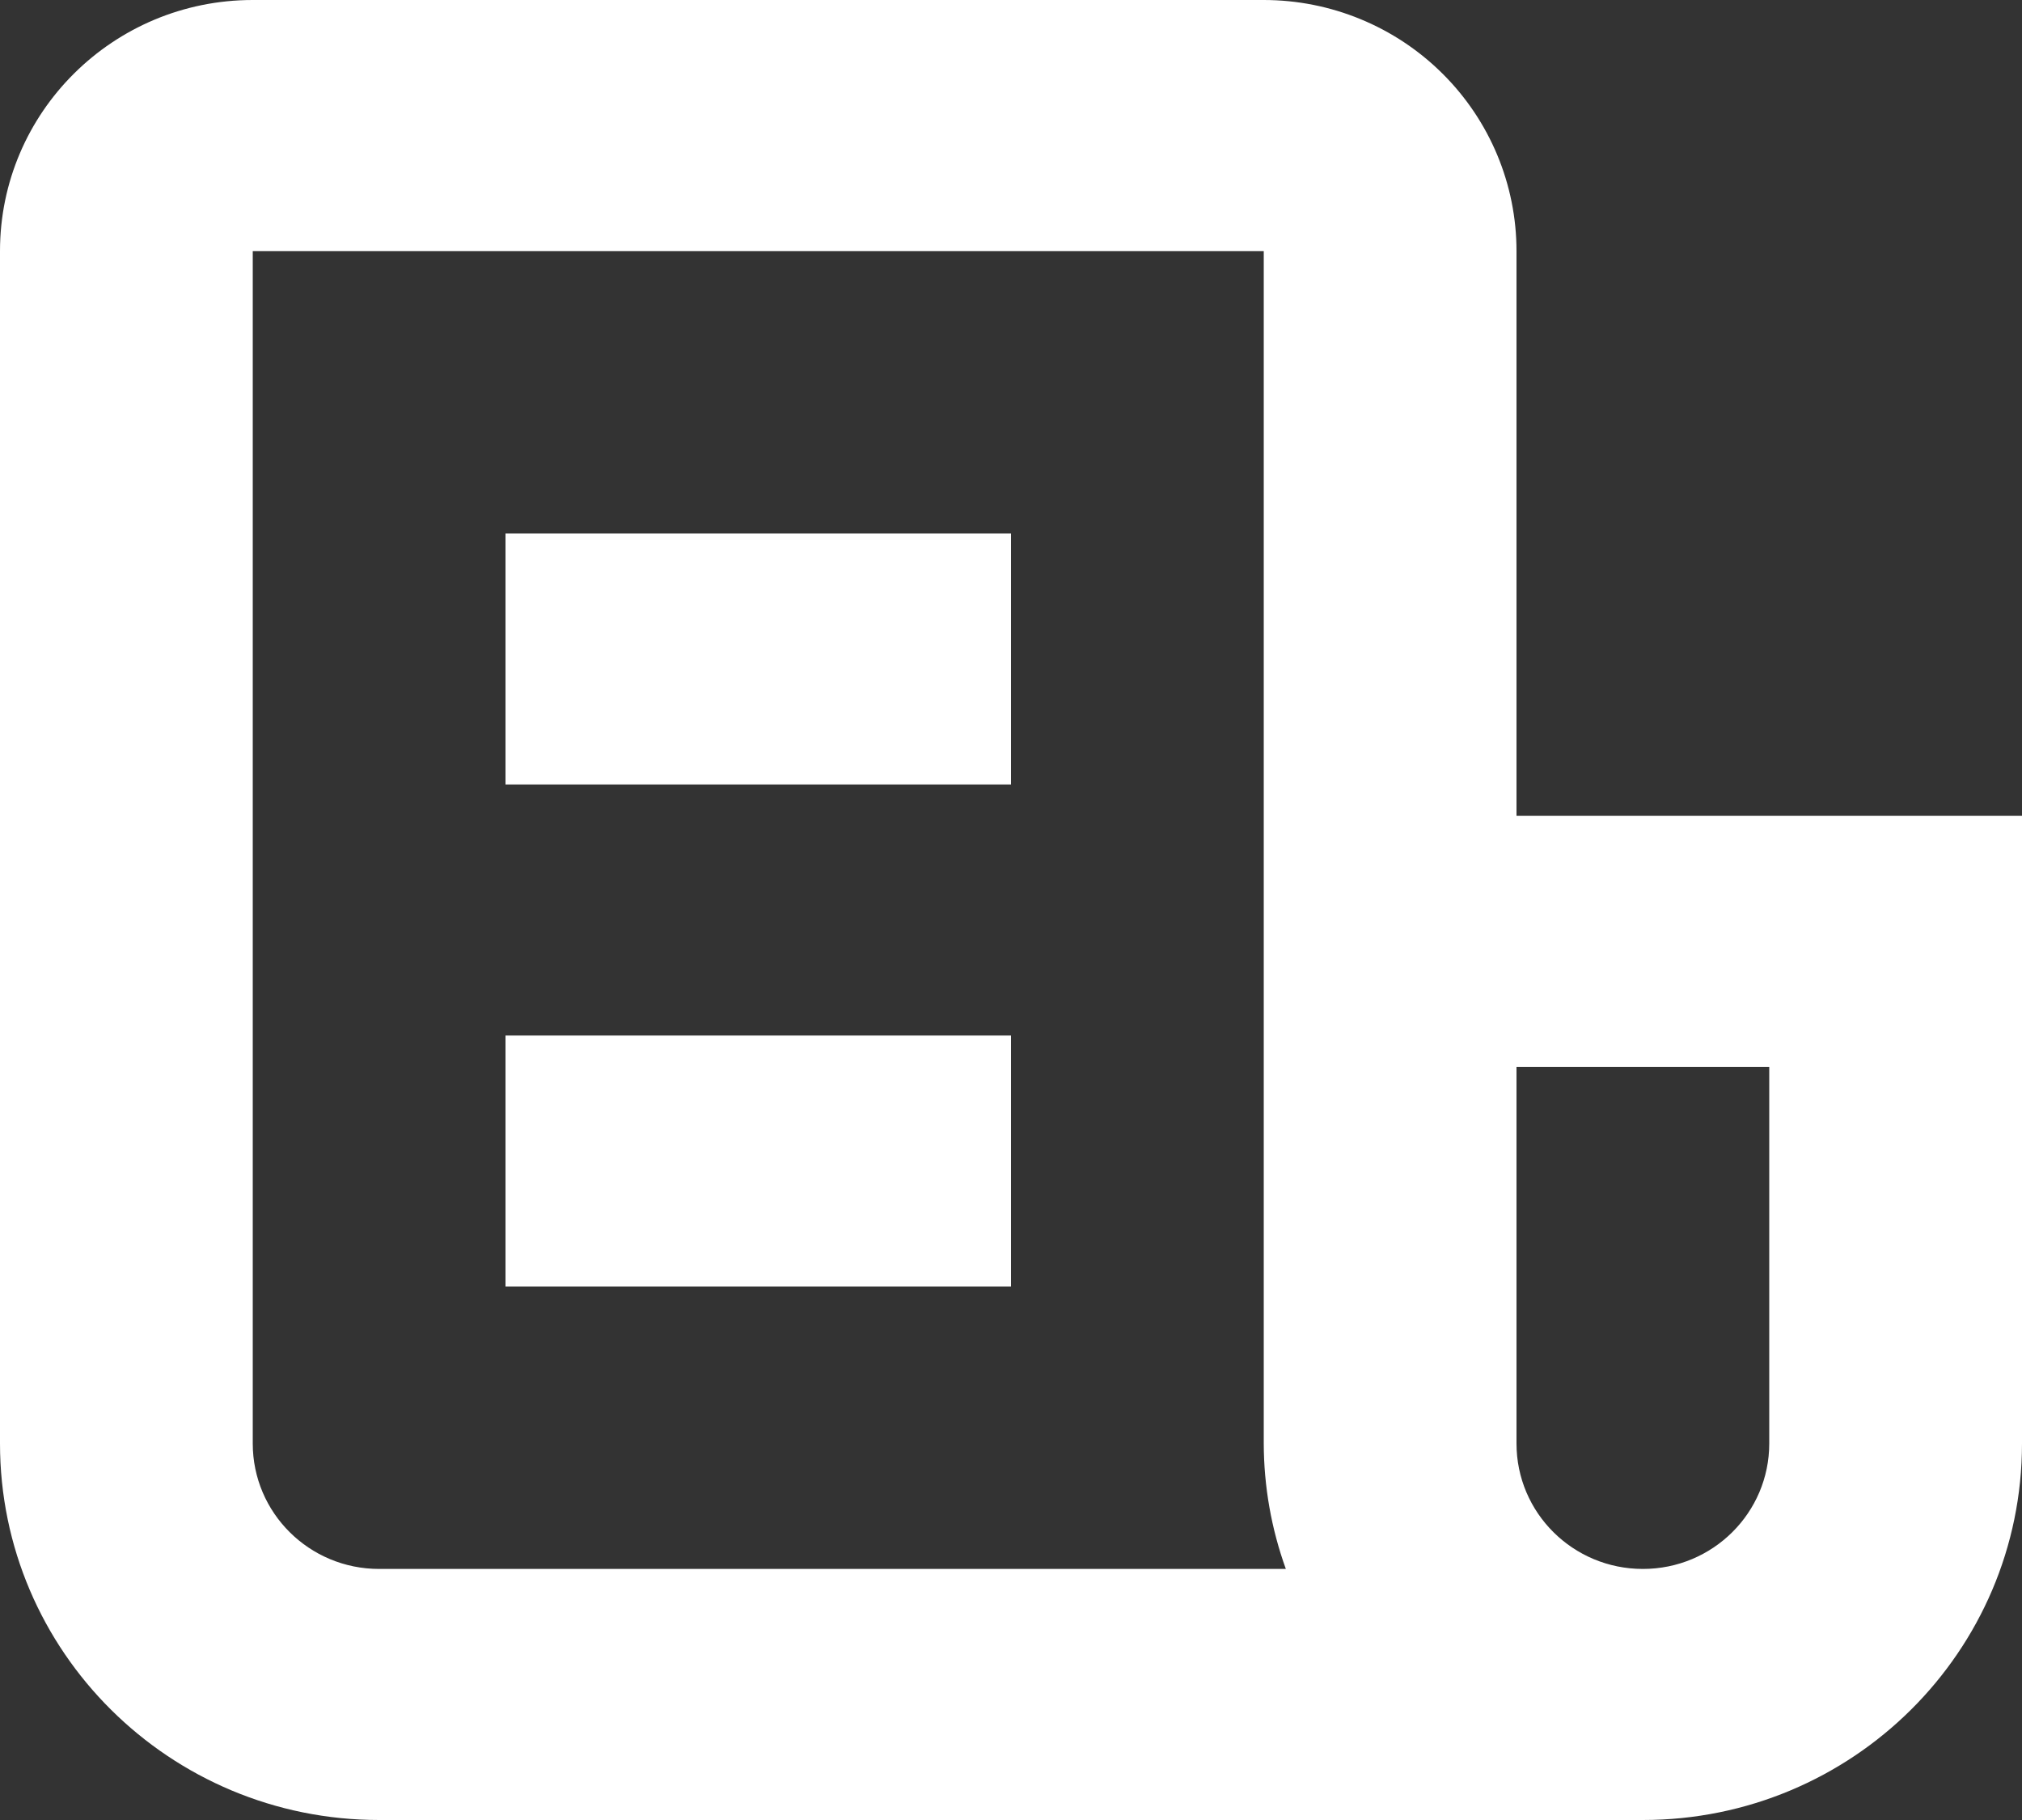
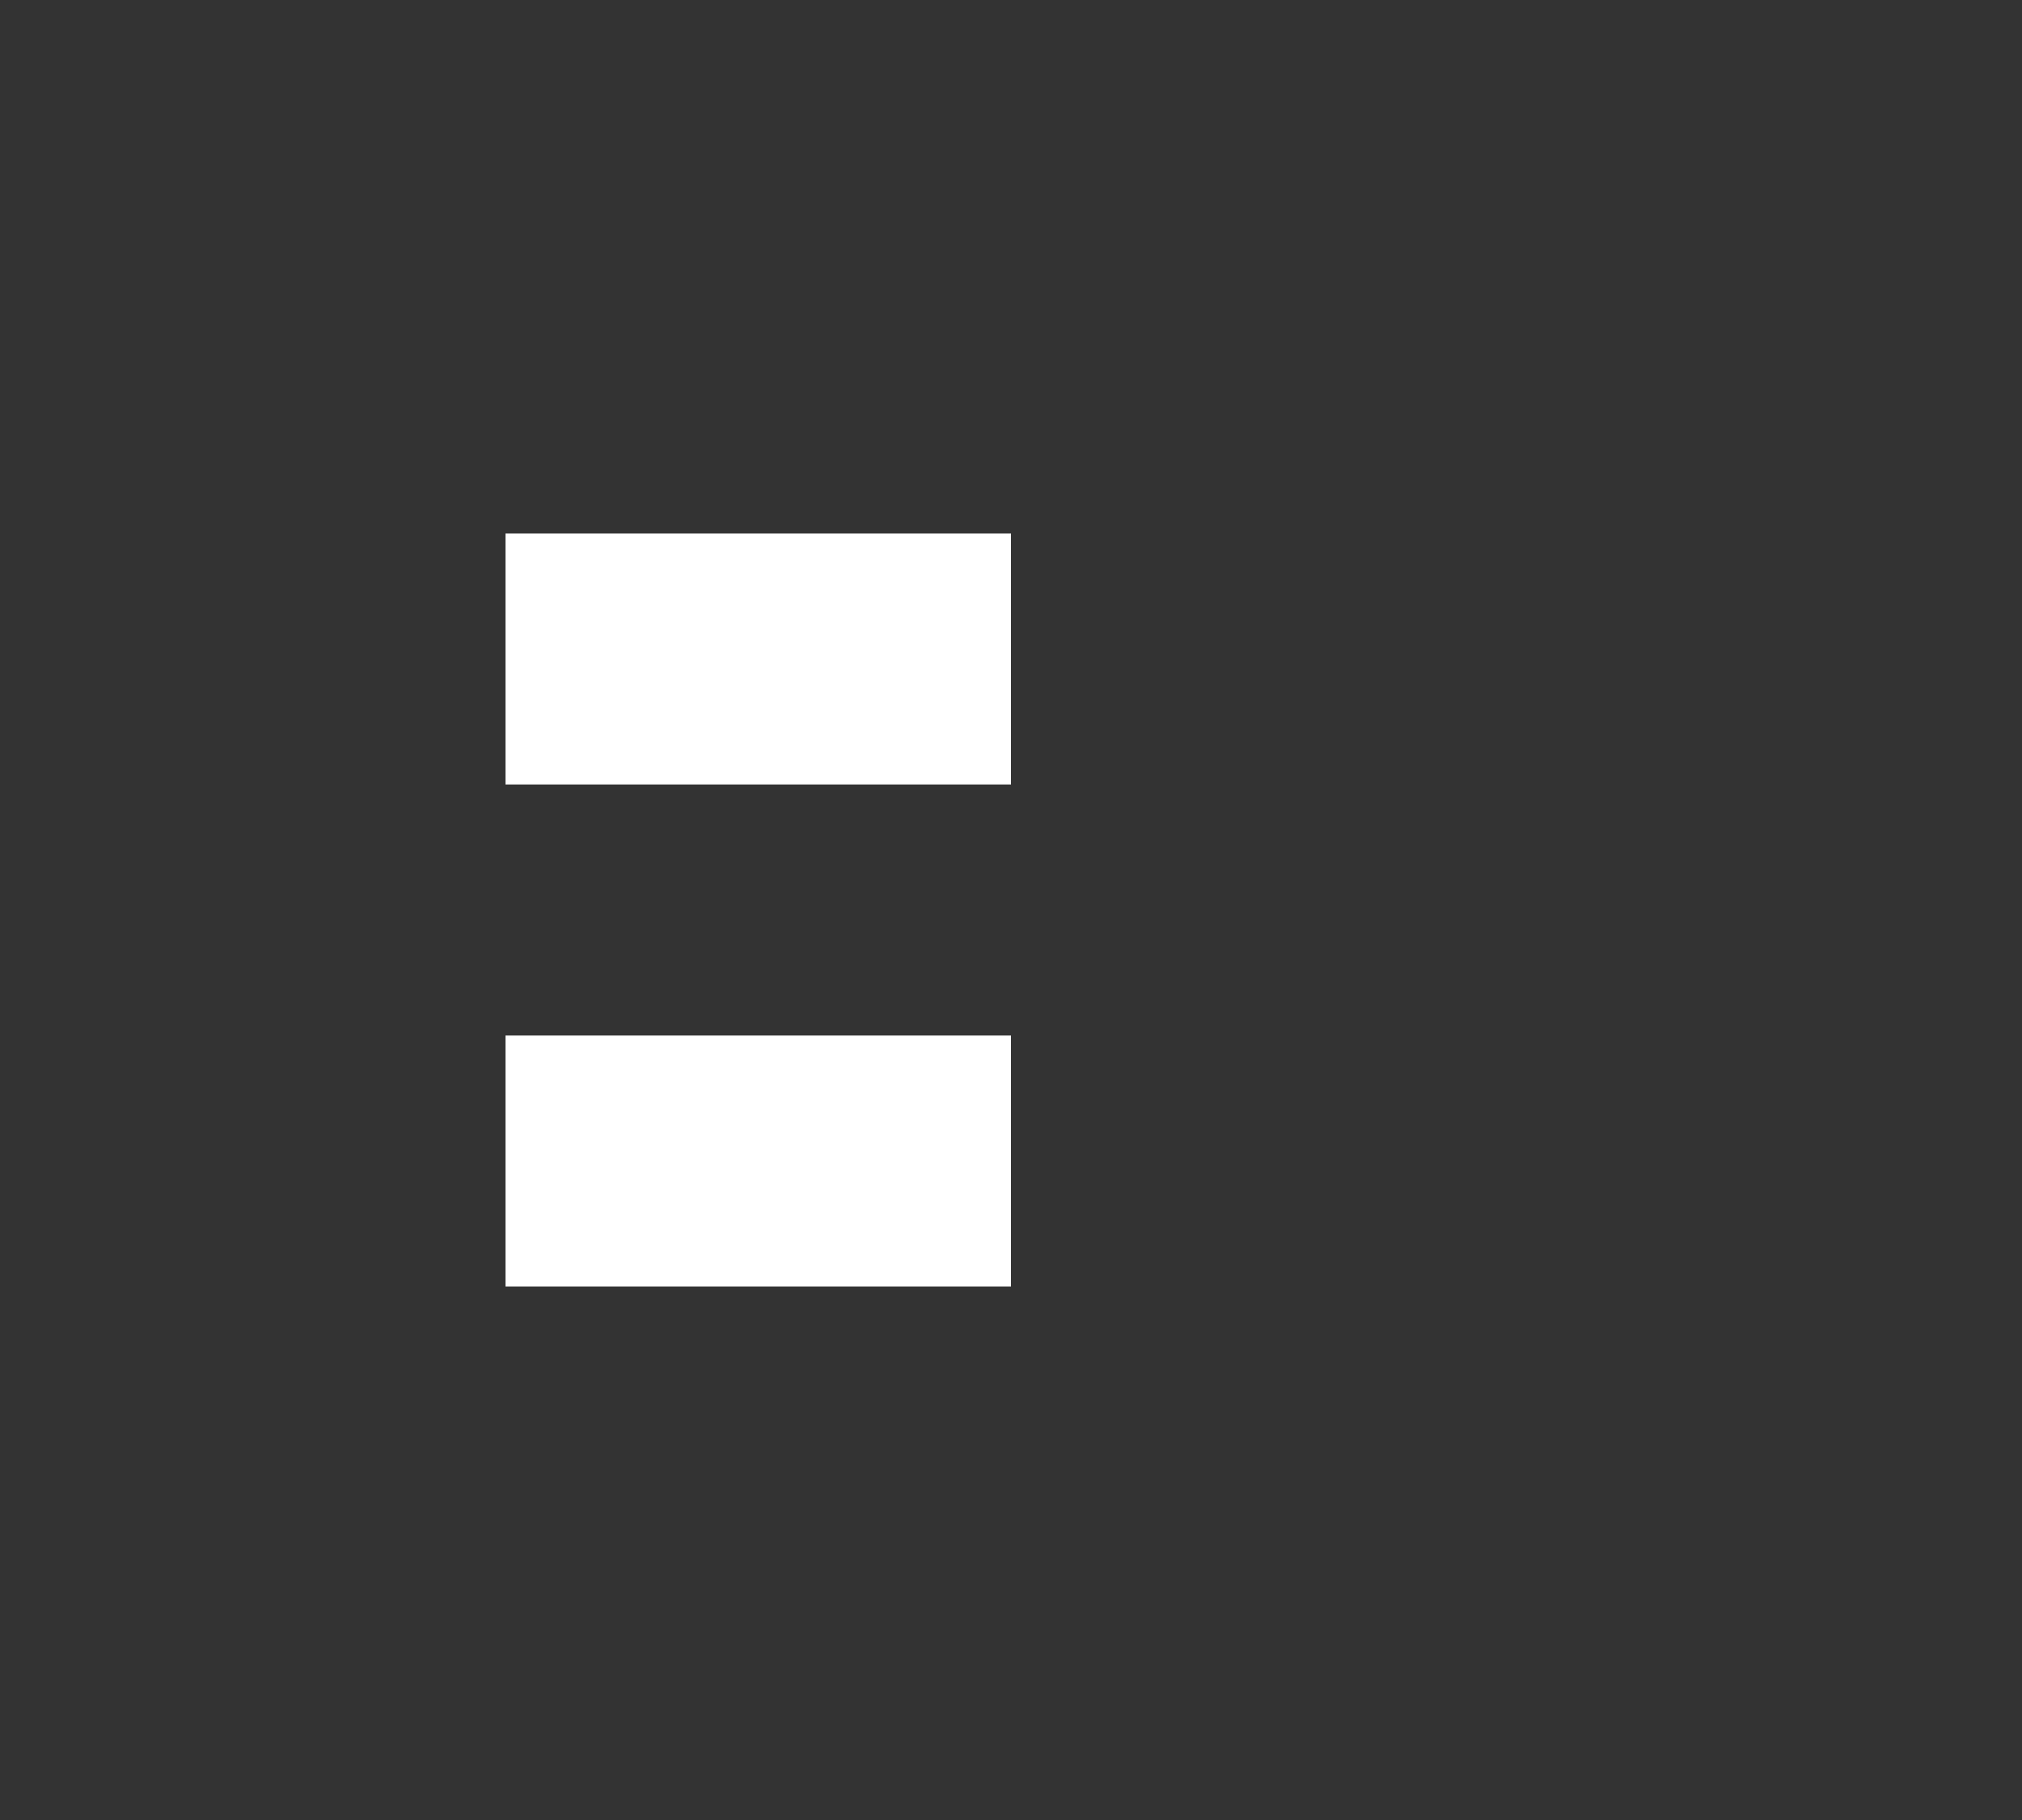
<svg xmlns="http://www.w3.org/2000/svg" width="40px" height="36px" viewBox="0 0 40 36" version="1.1">
  <rect x="0" y="0" width="40" height="36" fill="#333333" stroke="none" />
  <title>icon_signup</title>
  <g id="icon_signup" stroke="none" stroke-width="1" fill="none" fill-rule="evenodd">
    <g id="Group-4" fill="#FFFFFF">
-       <path d="M7.5,36 L32.5,36 C36.643,36 40,32.666 40,28.552 L40,16.138 L30,16.138 L30,4.966 C30,3.649 29.473,2.386 28.535,1.455 C27.598,0.524 26.326,0 25,0 L5,0 C2.239,0 0,2.223 0,4.966 L0,28.552 C0,32.666 3.357,36 7.5,36 Z M35,21.103 L35,28.552 C35,29.924 33.882,31.034 32.5,31.034 C31.118,31.034 30,29.924 30,28.552 L30,21.103 L35,21.103 Z M5,4.966 L25,4.966 L25,28.552 C25.002,29.398 25.149,30.237 25.437,31.034 L7.5,31.034 C6.118,31.034 5,29.924 5,28.552 L5,4.966 Z" id="Fill-1" />
      <polygon id="Fill-2" points="10 15.517 20 15.517 20 10.552 10 10.552" />
      <polygon id="Fill-3" points="10 25.448 20 25.448 20 20.483 10 20.483" />
    </g>
  </g>
</svg>